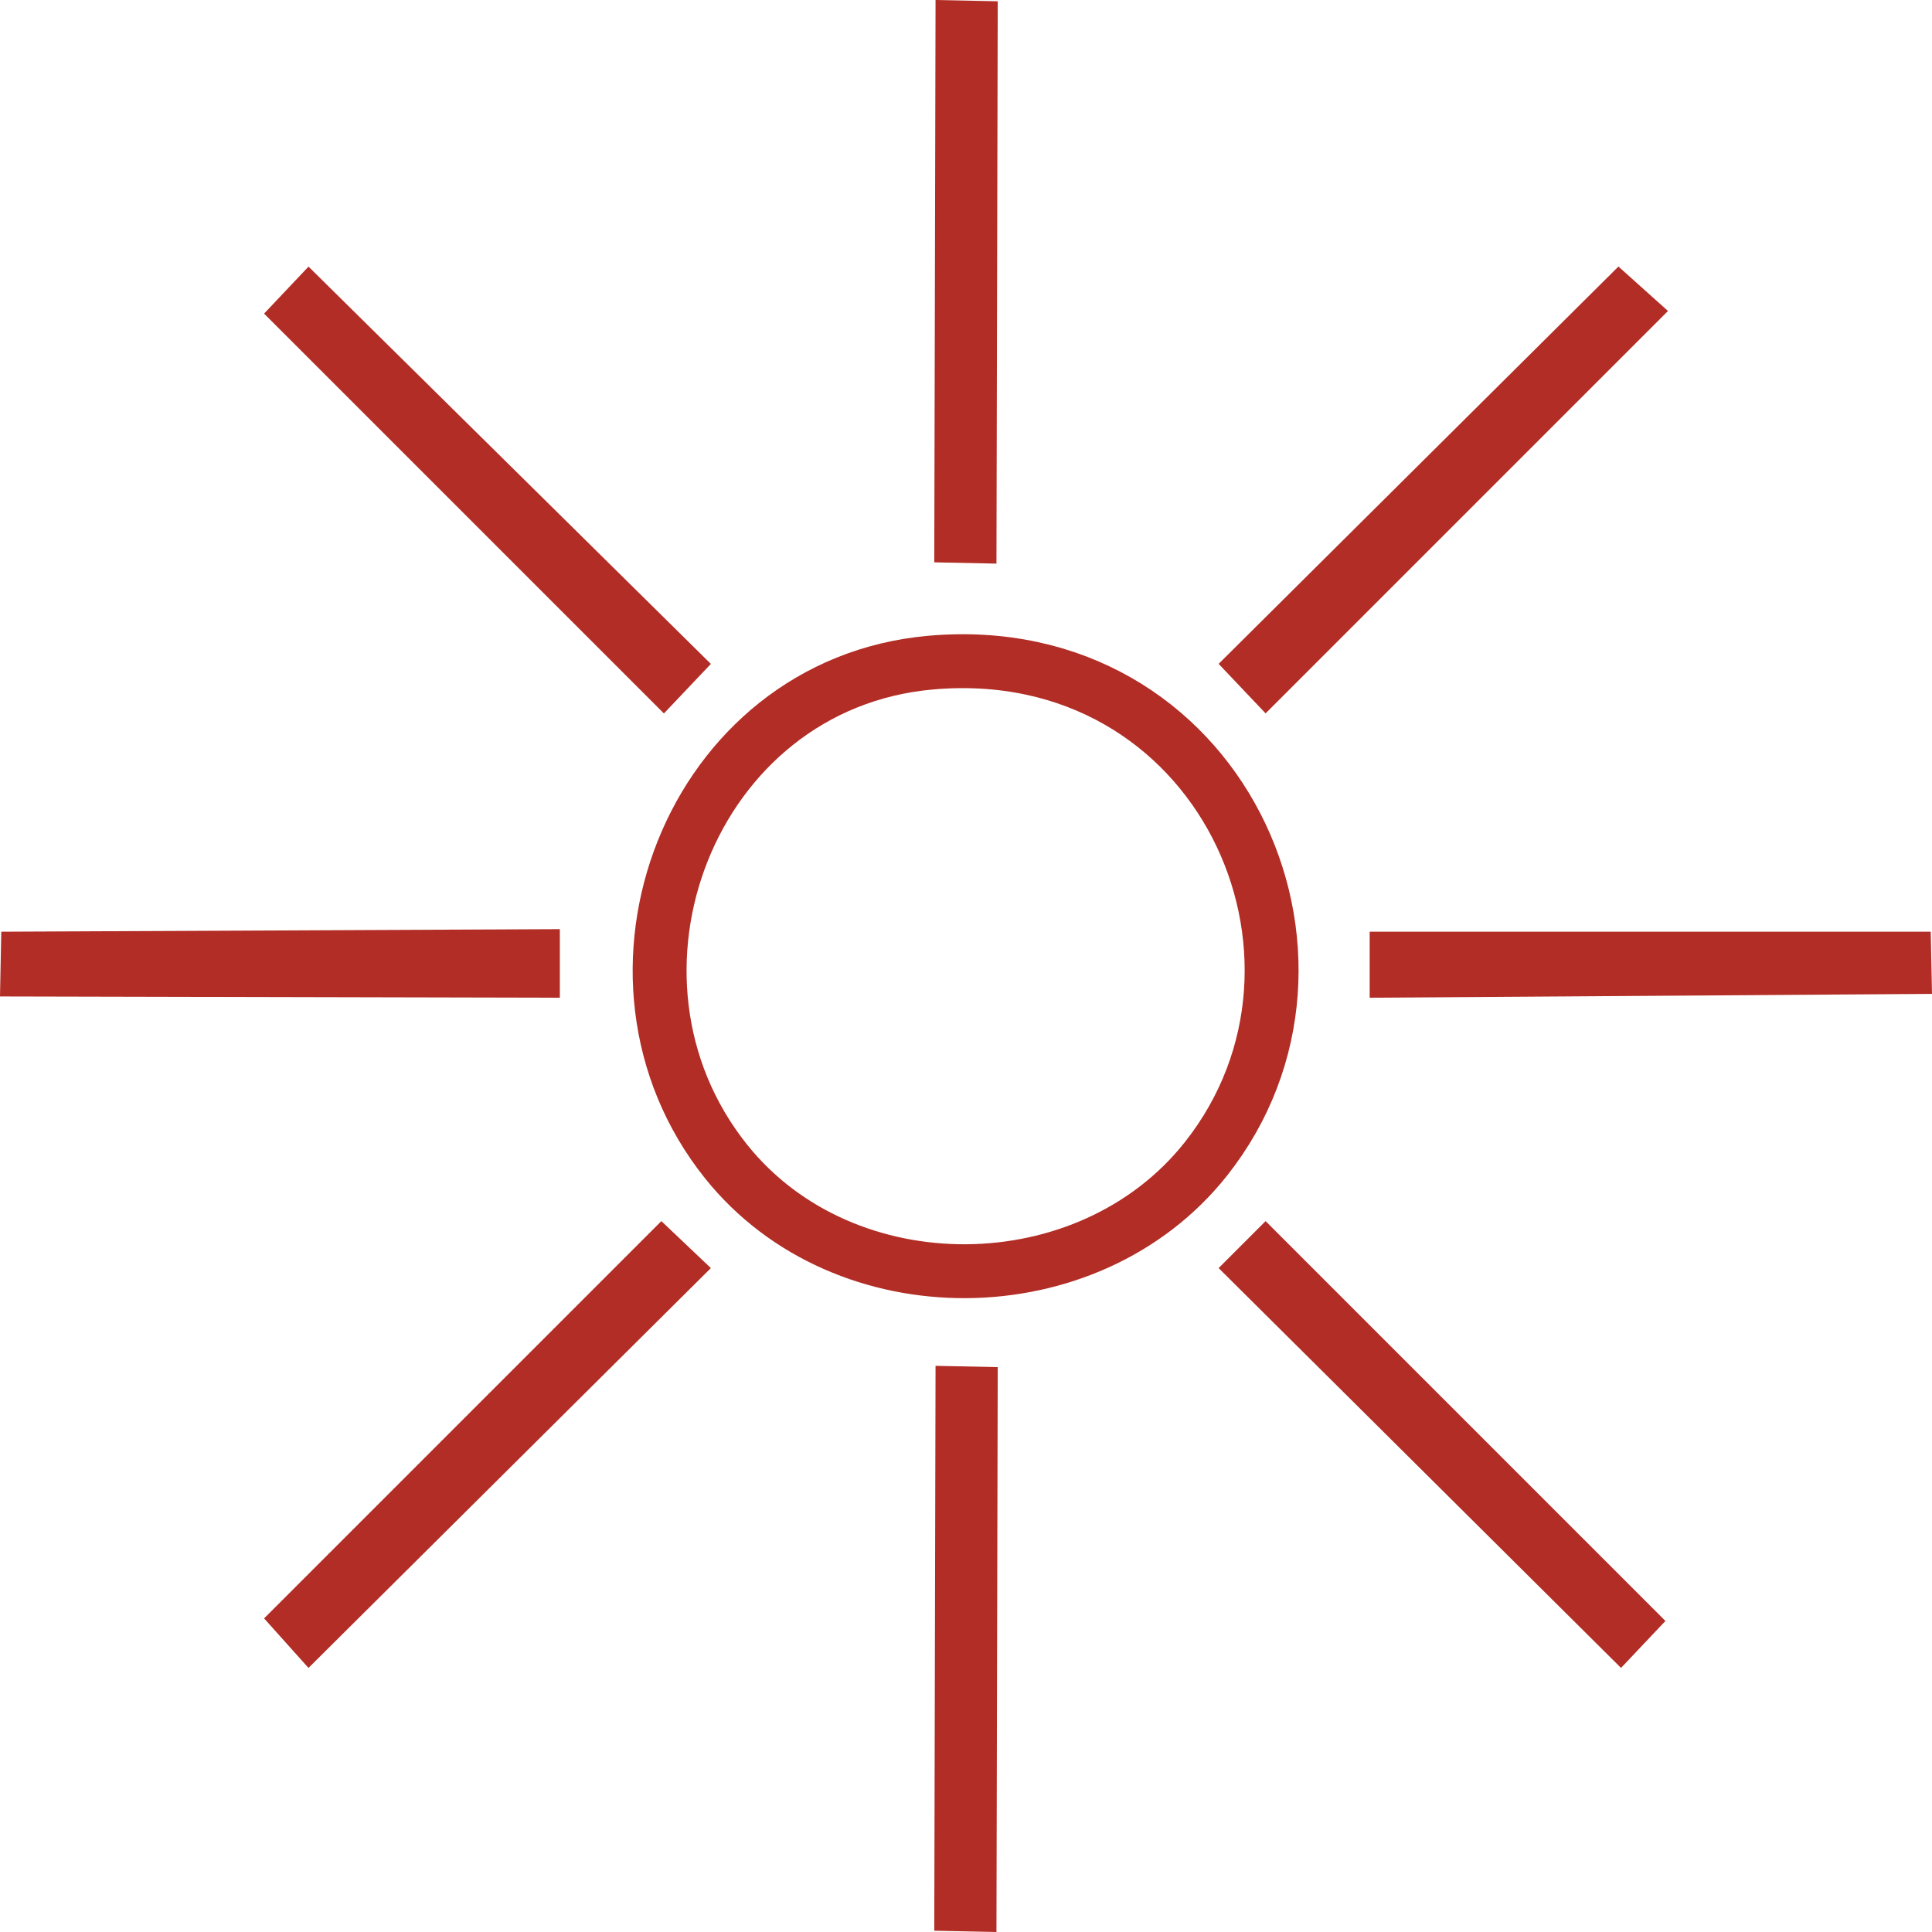
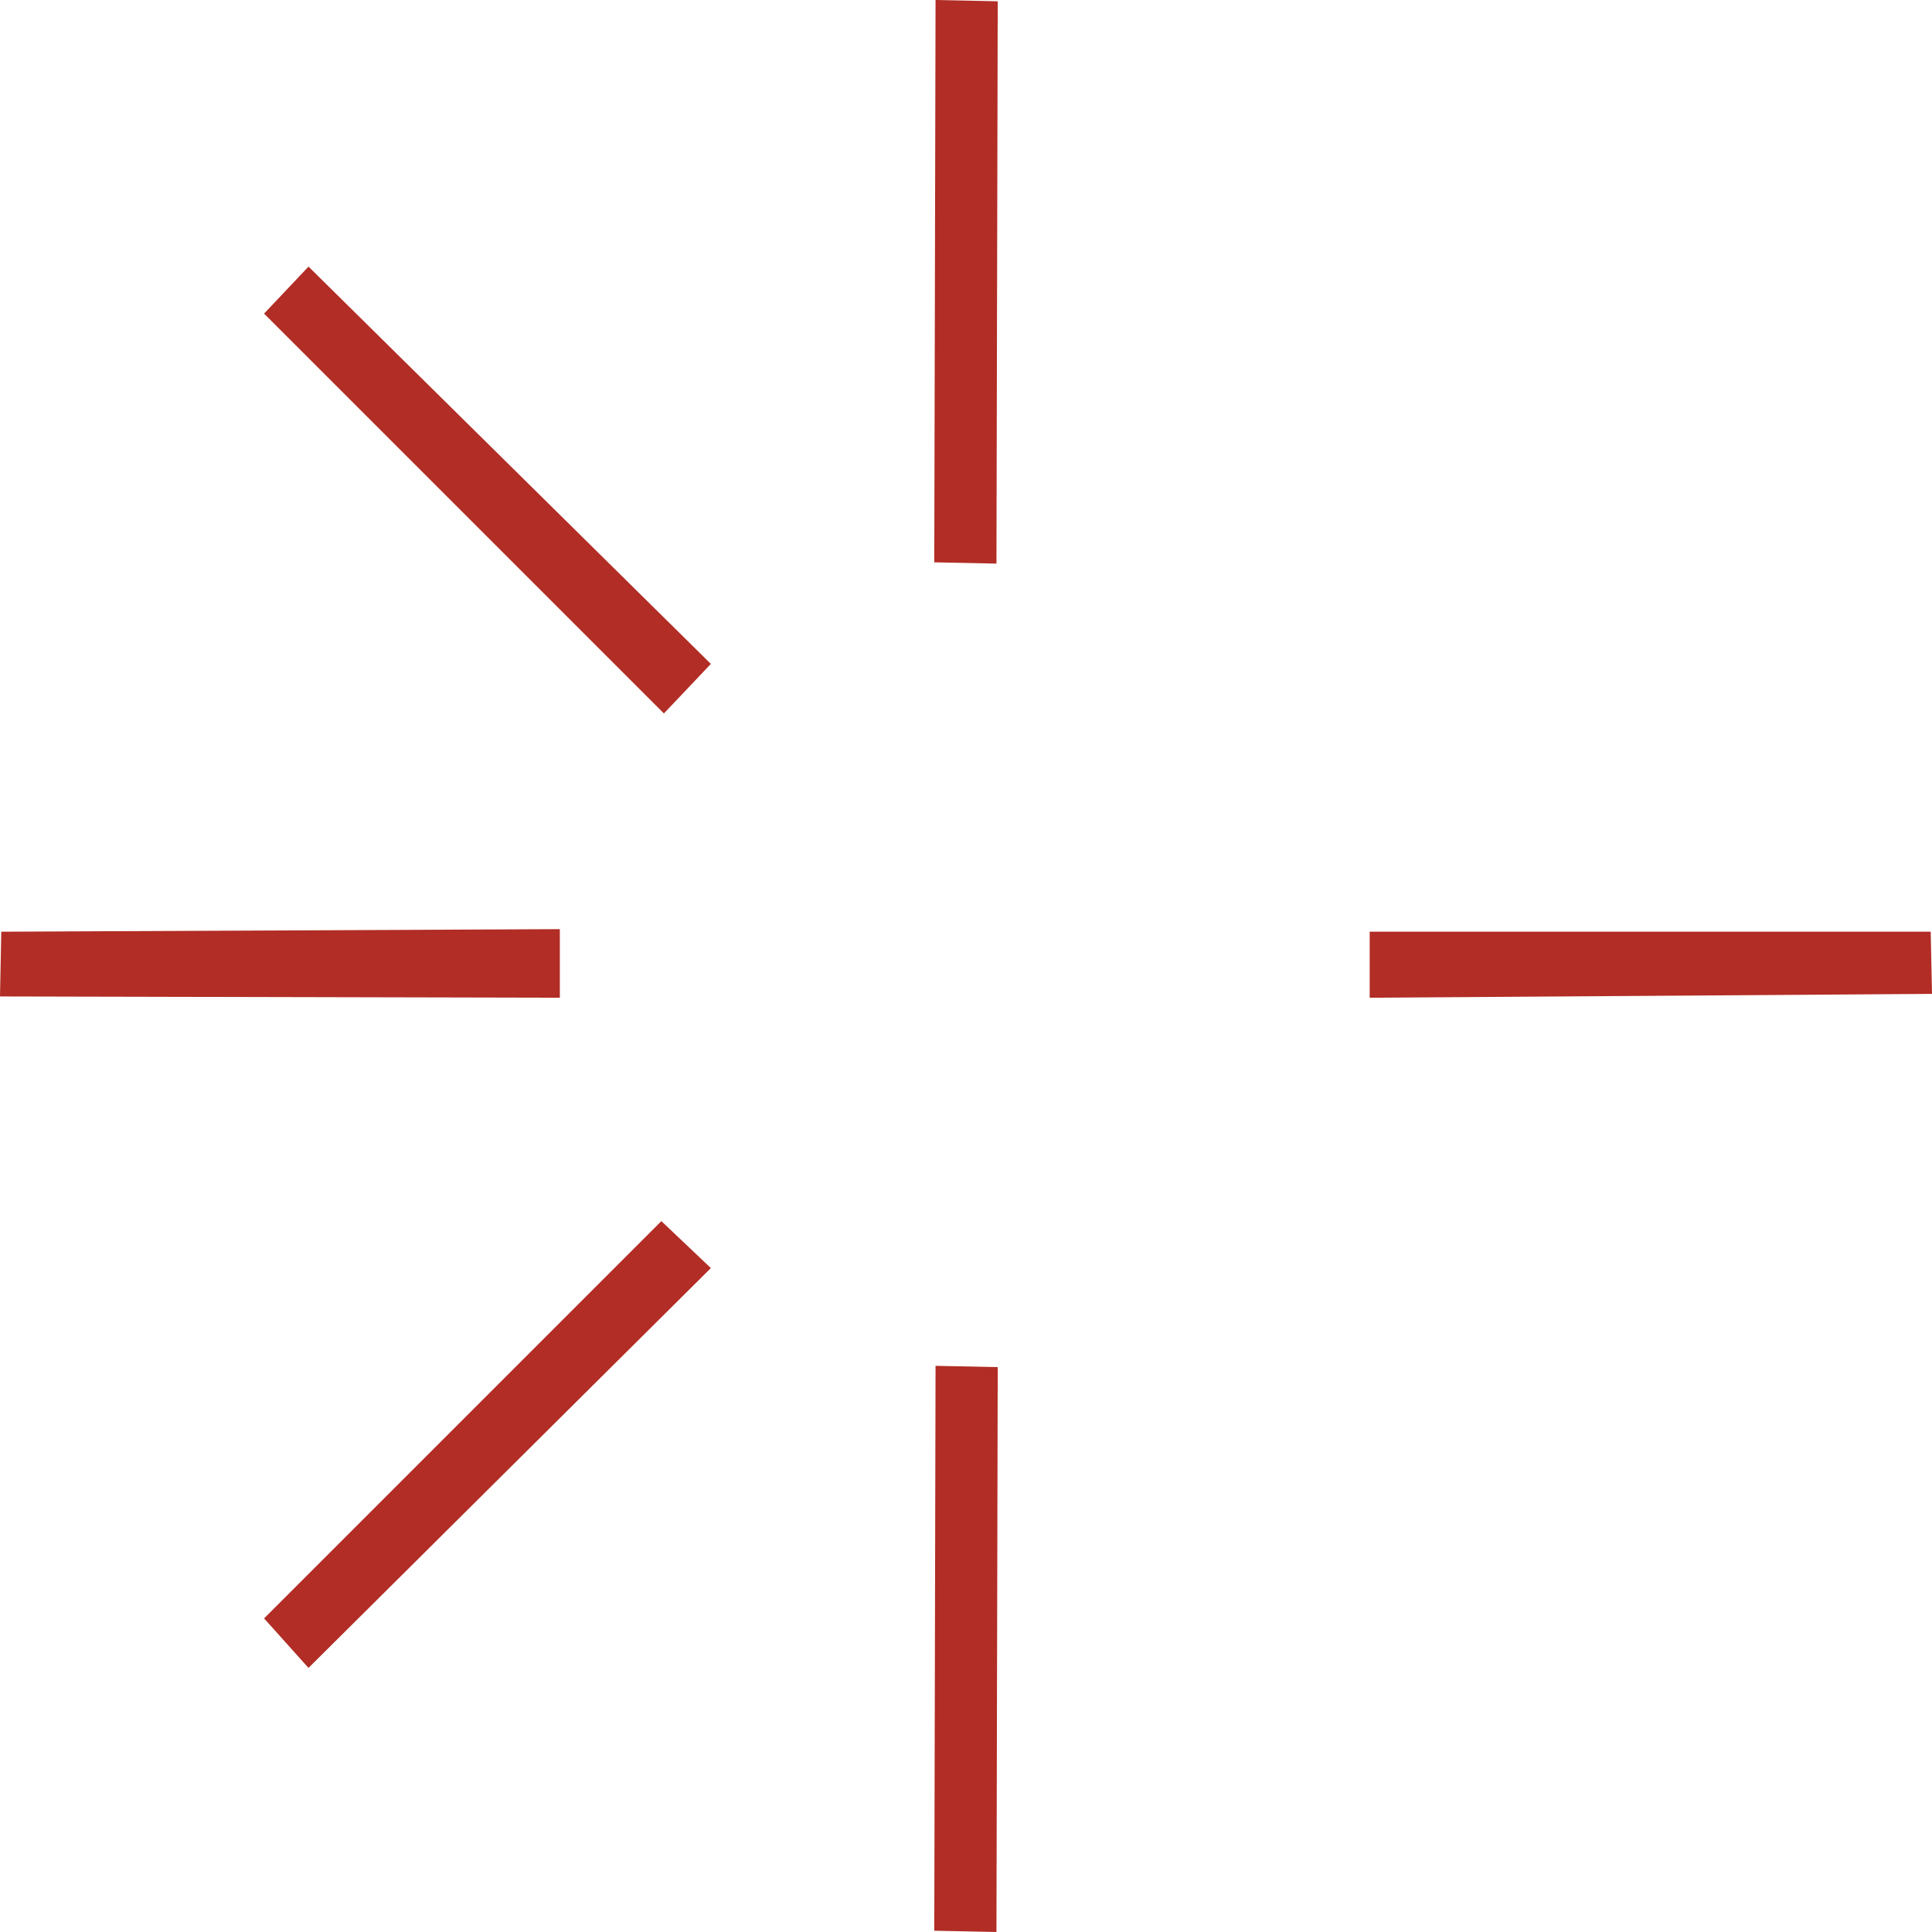
<svg xmlns="http://www.w3.org/2000/svg" viewBox="0 0 286.78 286.78">
  <g fill="#b12d25">
    <path d="m45.79 39.57q29.87 29.49 59.73 58.98l-6.97 7.35q-29.68-29.68-59.35-59.35l6.59-6.97z" />
-     <path d="m187.86 181.26q29.68 29.68 59.35 59.35-3.3 3.49-6.59 6.97-29.87-29.68-59.73-59.35z" />
-     <path d="m240.24 39.57 7.35 6.59q-29.87 29.87-59.73 59.73l-6.97-7.35q29.68-29.49 59.35-58.98z" />
    <path d="m98.17 181.26 7.35 6.97q-29.87 29.68-59.73 59.35-3.3-3.67-6.59-7.35 29.49-29.49 58.98-58.98z" />
    <path d="m203.31 138.3h83.28l.19 9.23-83.47.57z" />
    <path d="m83.1 137.93v10.17l-83.1-.19.19-9.61 82.91-.38z" />
    <path d="m138.87 202.74 9.23.19-.19 83.85q-4.62-.09-9.23-.19.09-41.92.19-83.85z" />
    <path d="m138.87 0 9.23.19-.19 83.47-9.23-.19q.09-41.74.19-83.47z" />
  </g>
-   <path d="m138.11 98.36c42.83-3.81 64.6 43.72 40.89 73.67-17.41 21.99-53.67 22.32-71.22.38-21.93-27.4-5.34-70.87 30.34-74.05z" fill="none" stroke="#b12d25" stroke-miterlimit="10" stroke-width="8" />
</svg>